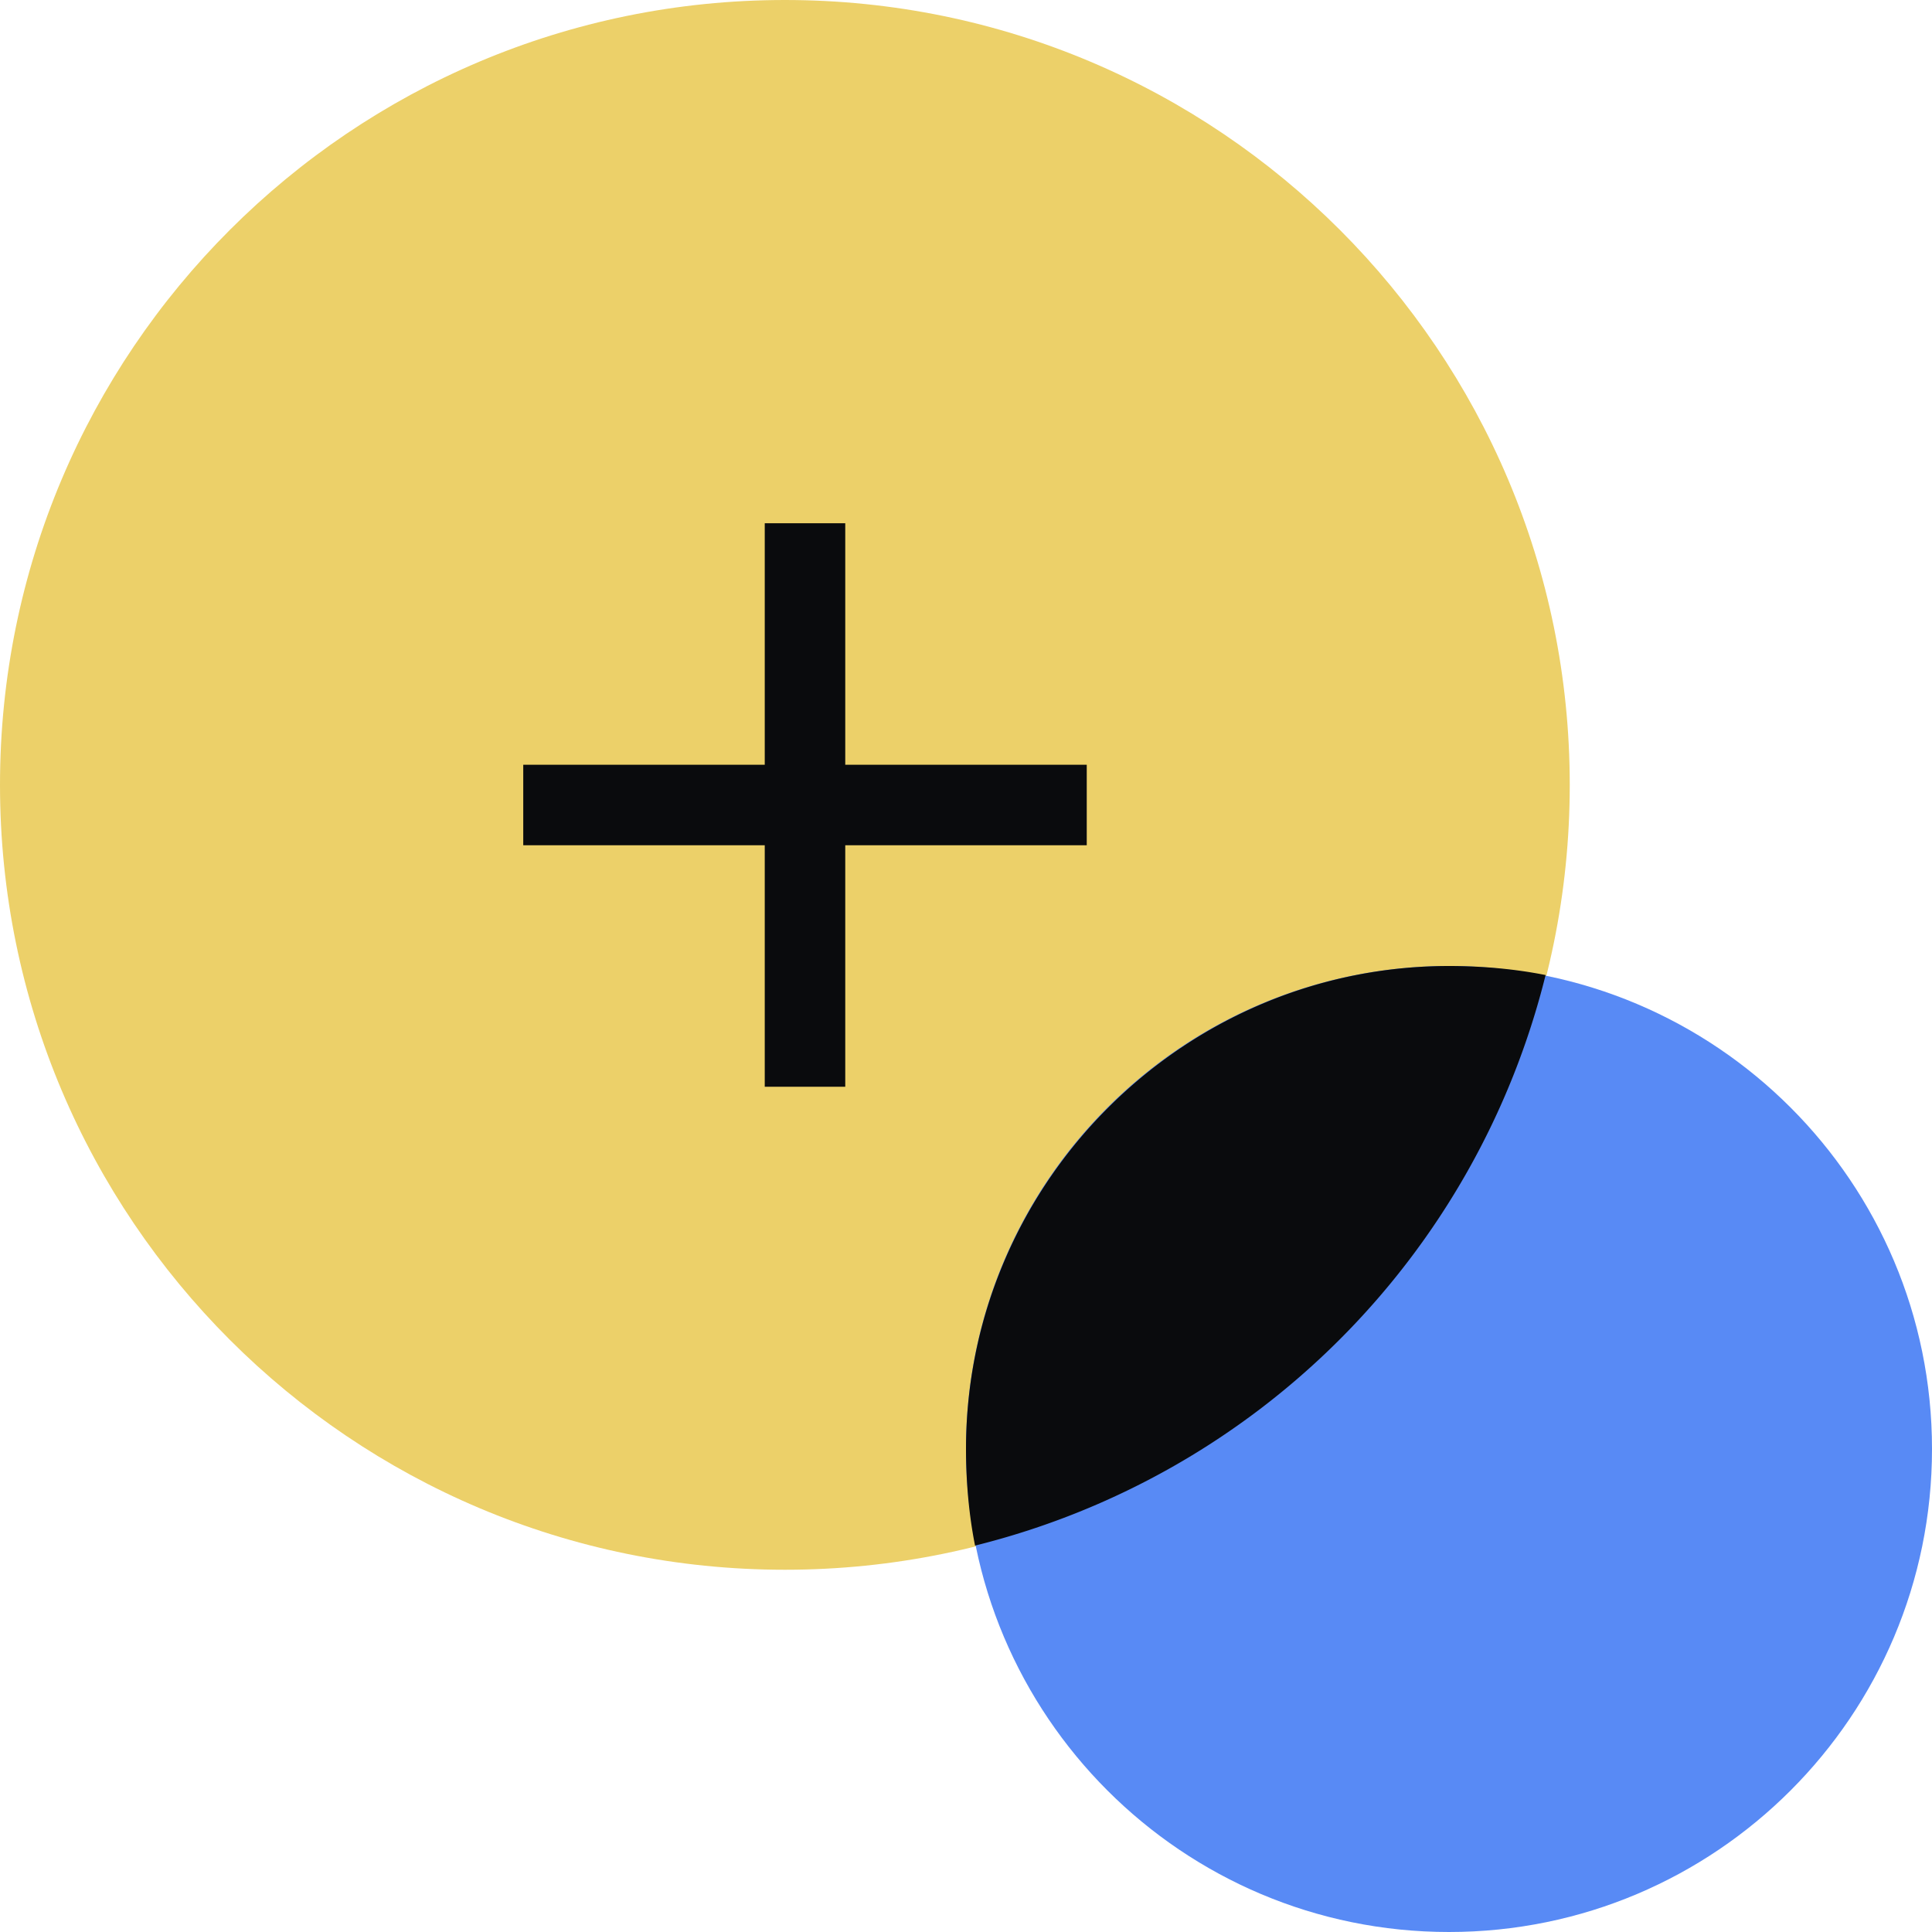
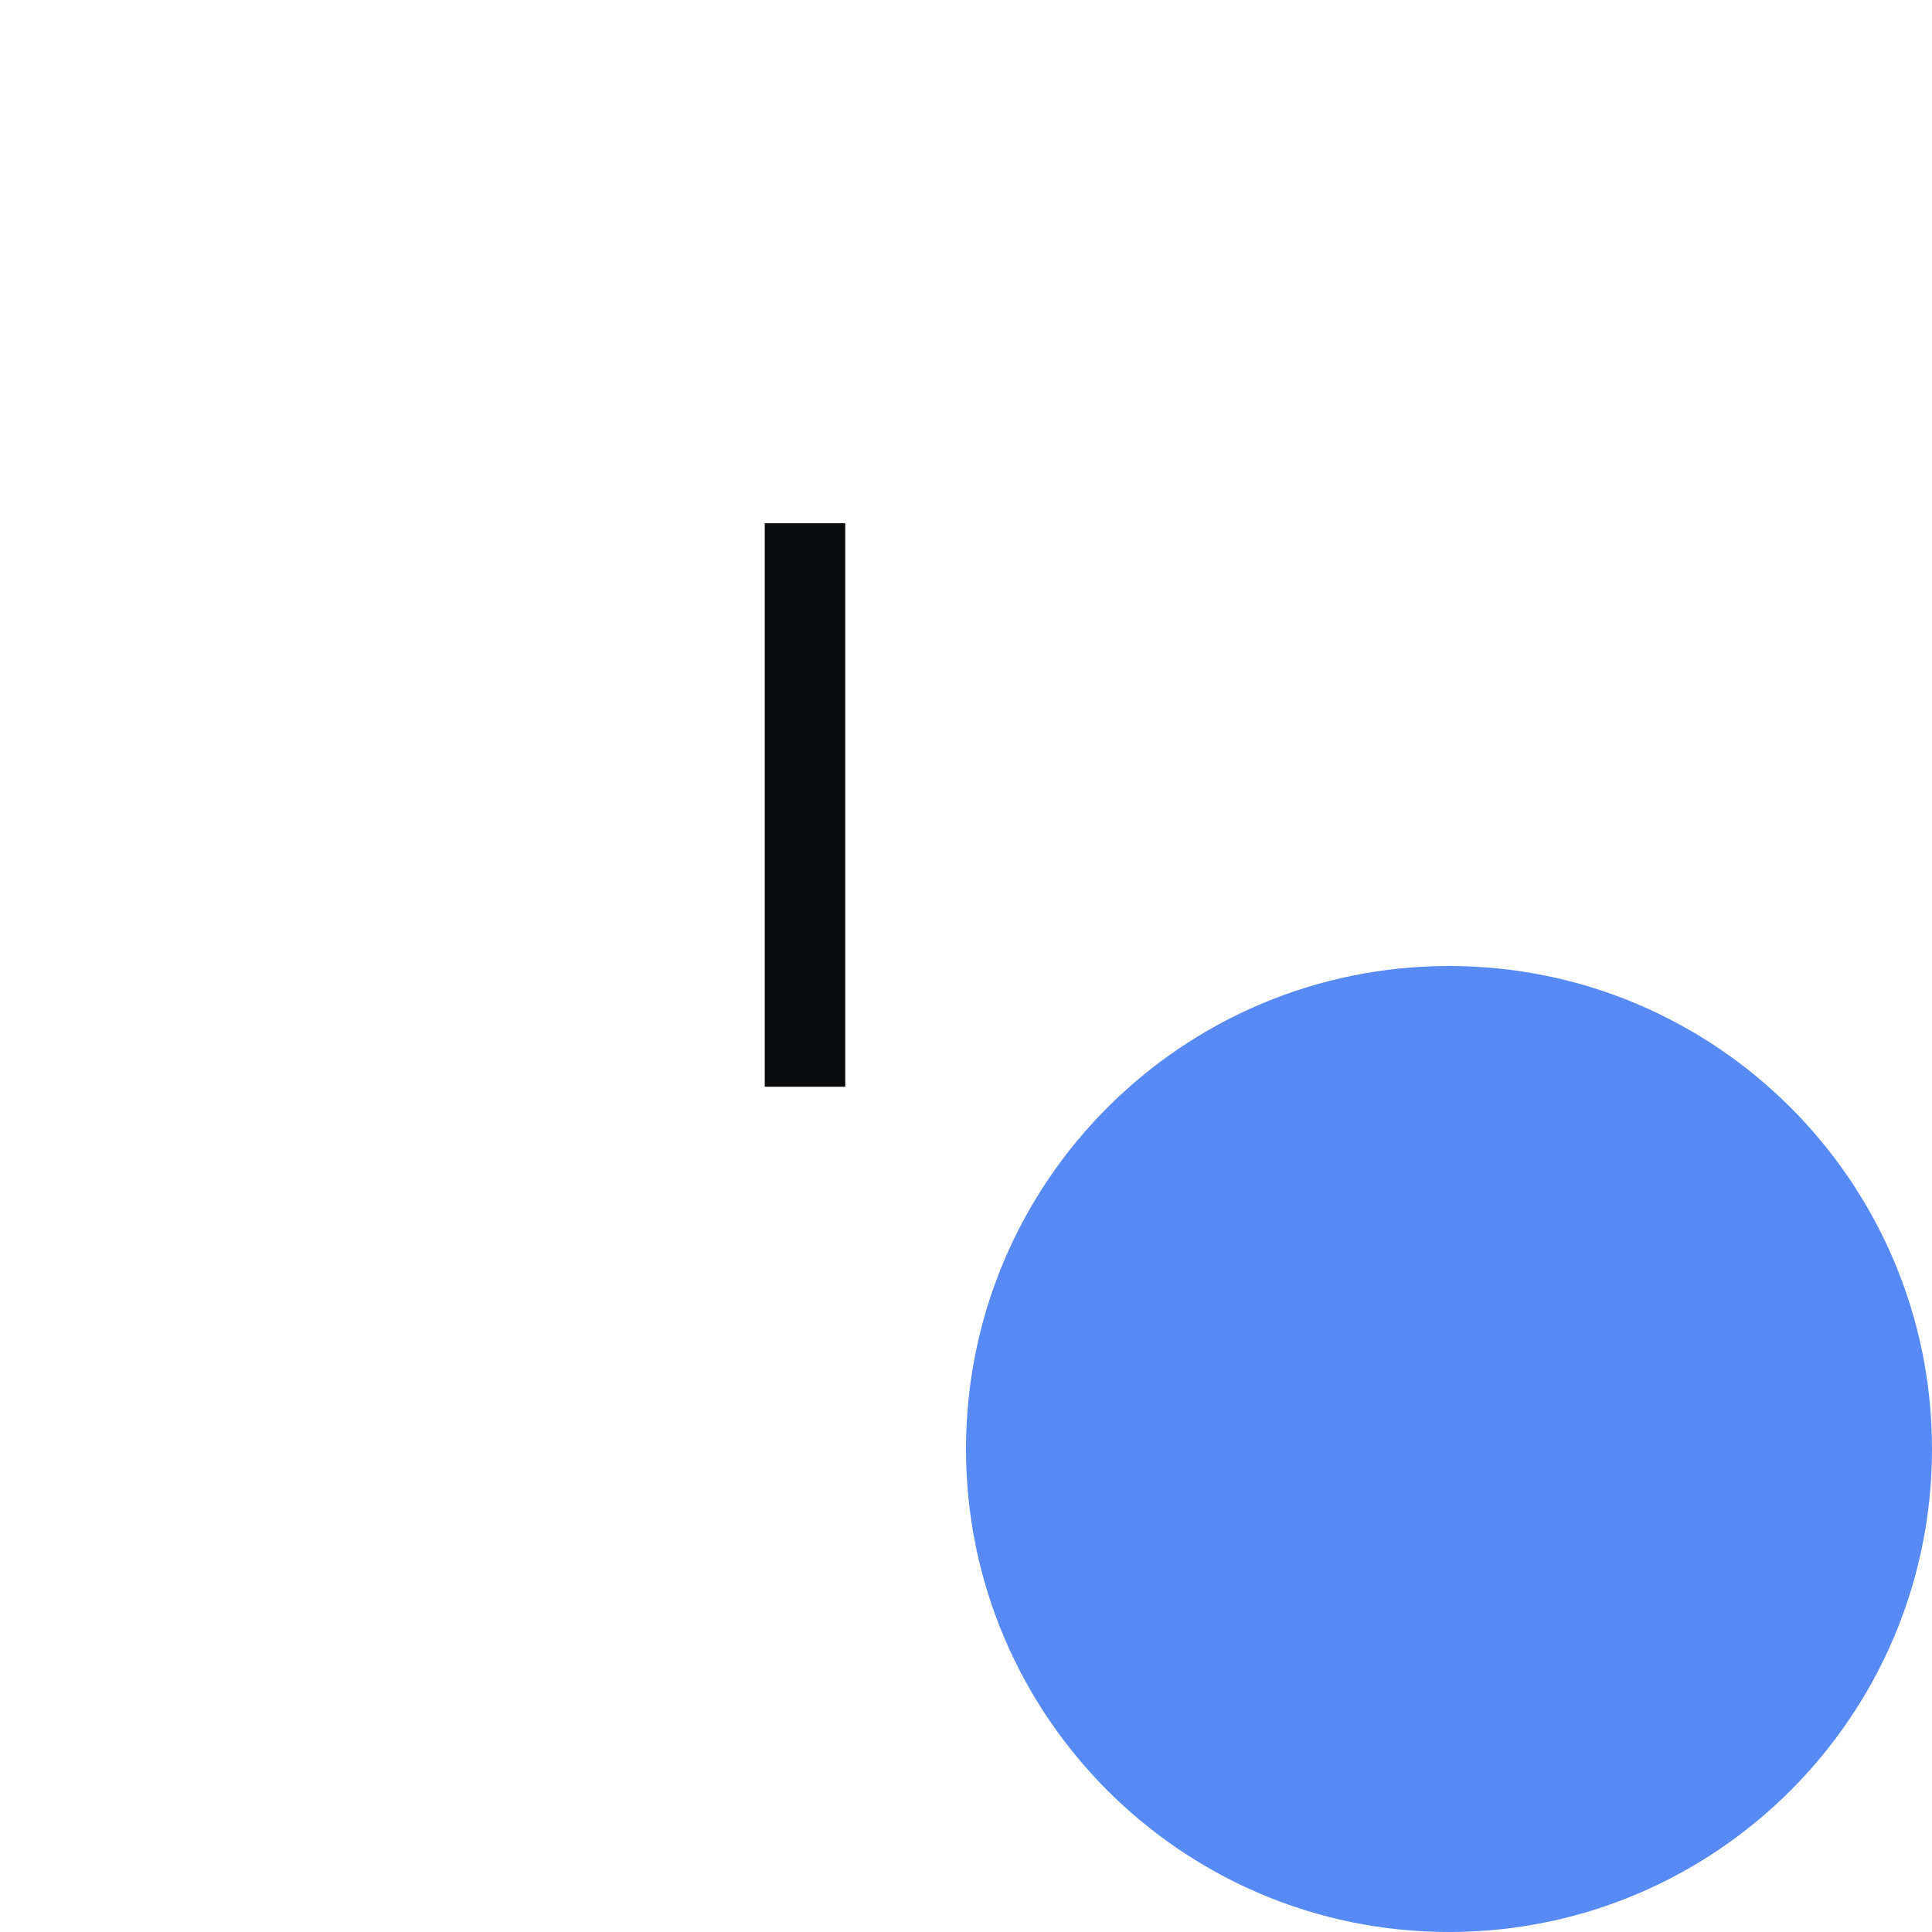
<svg xmlns="http://www.w3.org/2000/svg" fill="none" viewBox="0 0 48 48">
-   <path fill="#ECD069" d="M19.5 39C30.27 39 39 30.27 39 19.5S30.27 0 19.5 0 0 8.73 0 19.5 8.73 39 19.5 39" />
  <path fill="#588AF5" d="M36 48c6.627 0 12-5.373 12-12s-5.373-12-12-12-12 5.373-12 12 5.373 12 12 12" />
-   <path fill="#0A0B0D" d="M38.4 24.225c-.75-.15-1.575-.225-2.4-.225-6.6 0-12 5.4-12 12 0 .825.075 1.65.225 2.4A19.43 19.43 0 0 0 38.4 24.225" />
  <path fill="#0A0B0D" fill-rule="evenodd" d="M19 27V13h2v14z" clip-rule="evenodd" />
-   <path fill="#0A0B0D" fill-rule="evenodd" d="M13 19h14v2H13z" clip-rule="evenodd" />
</svg>